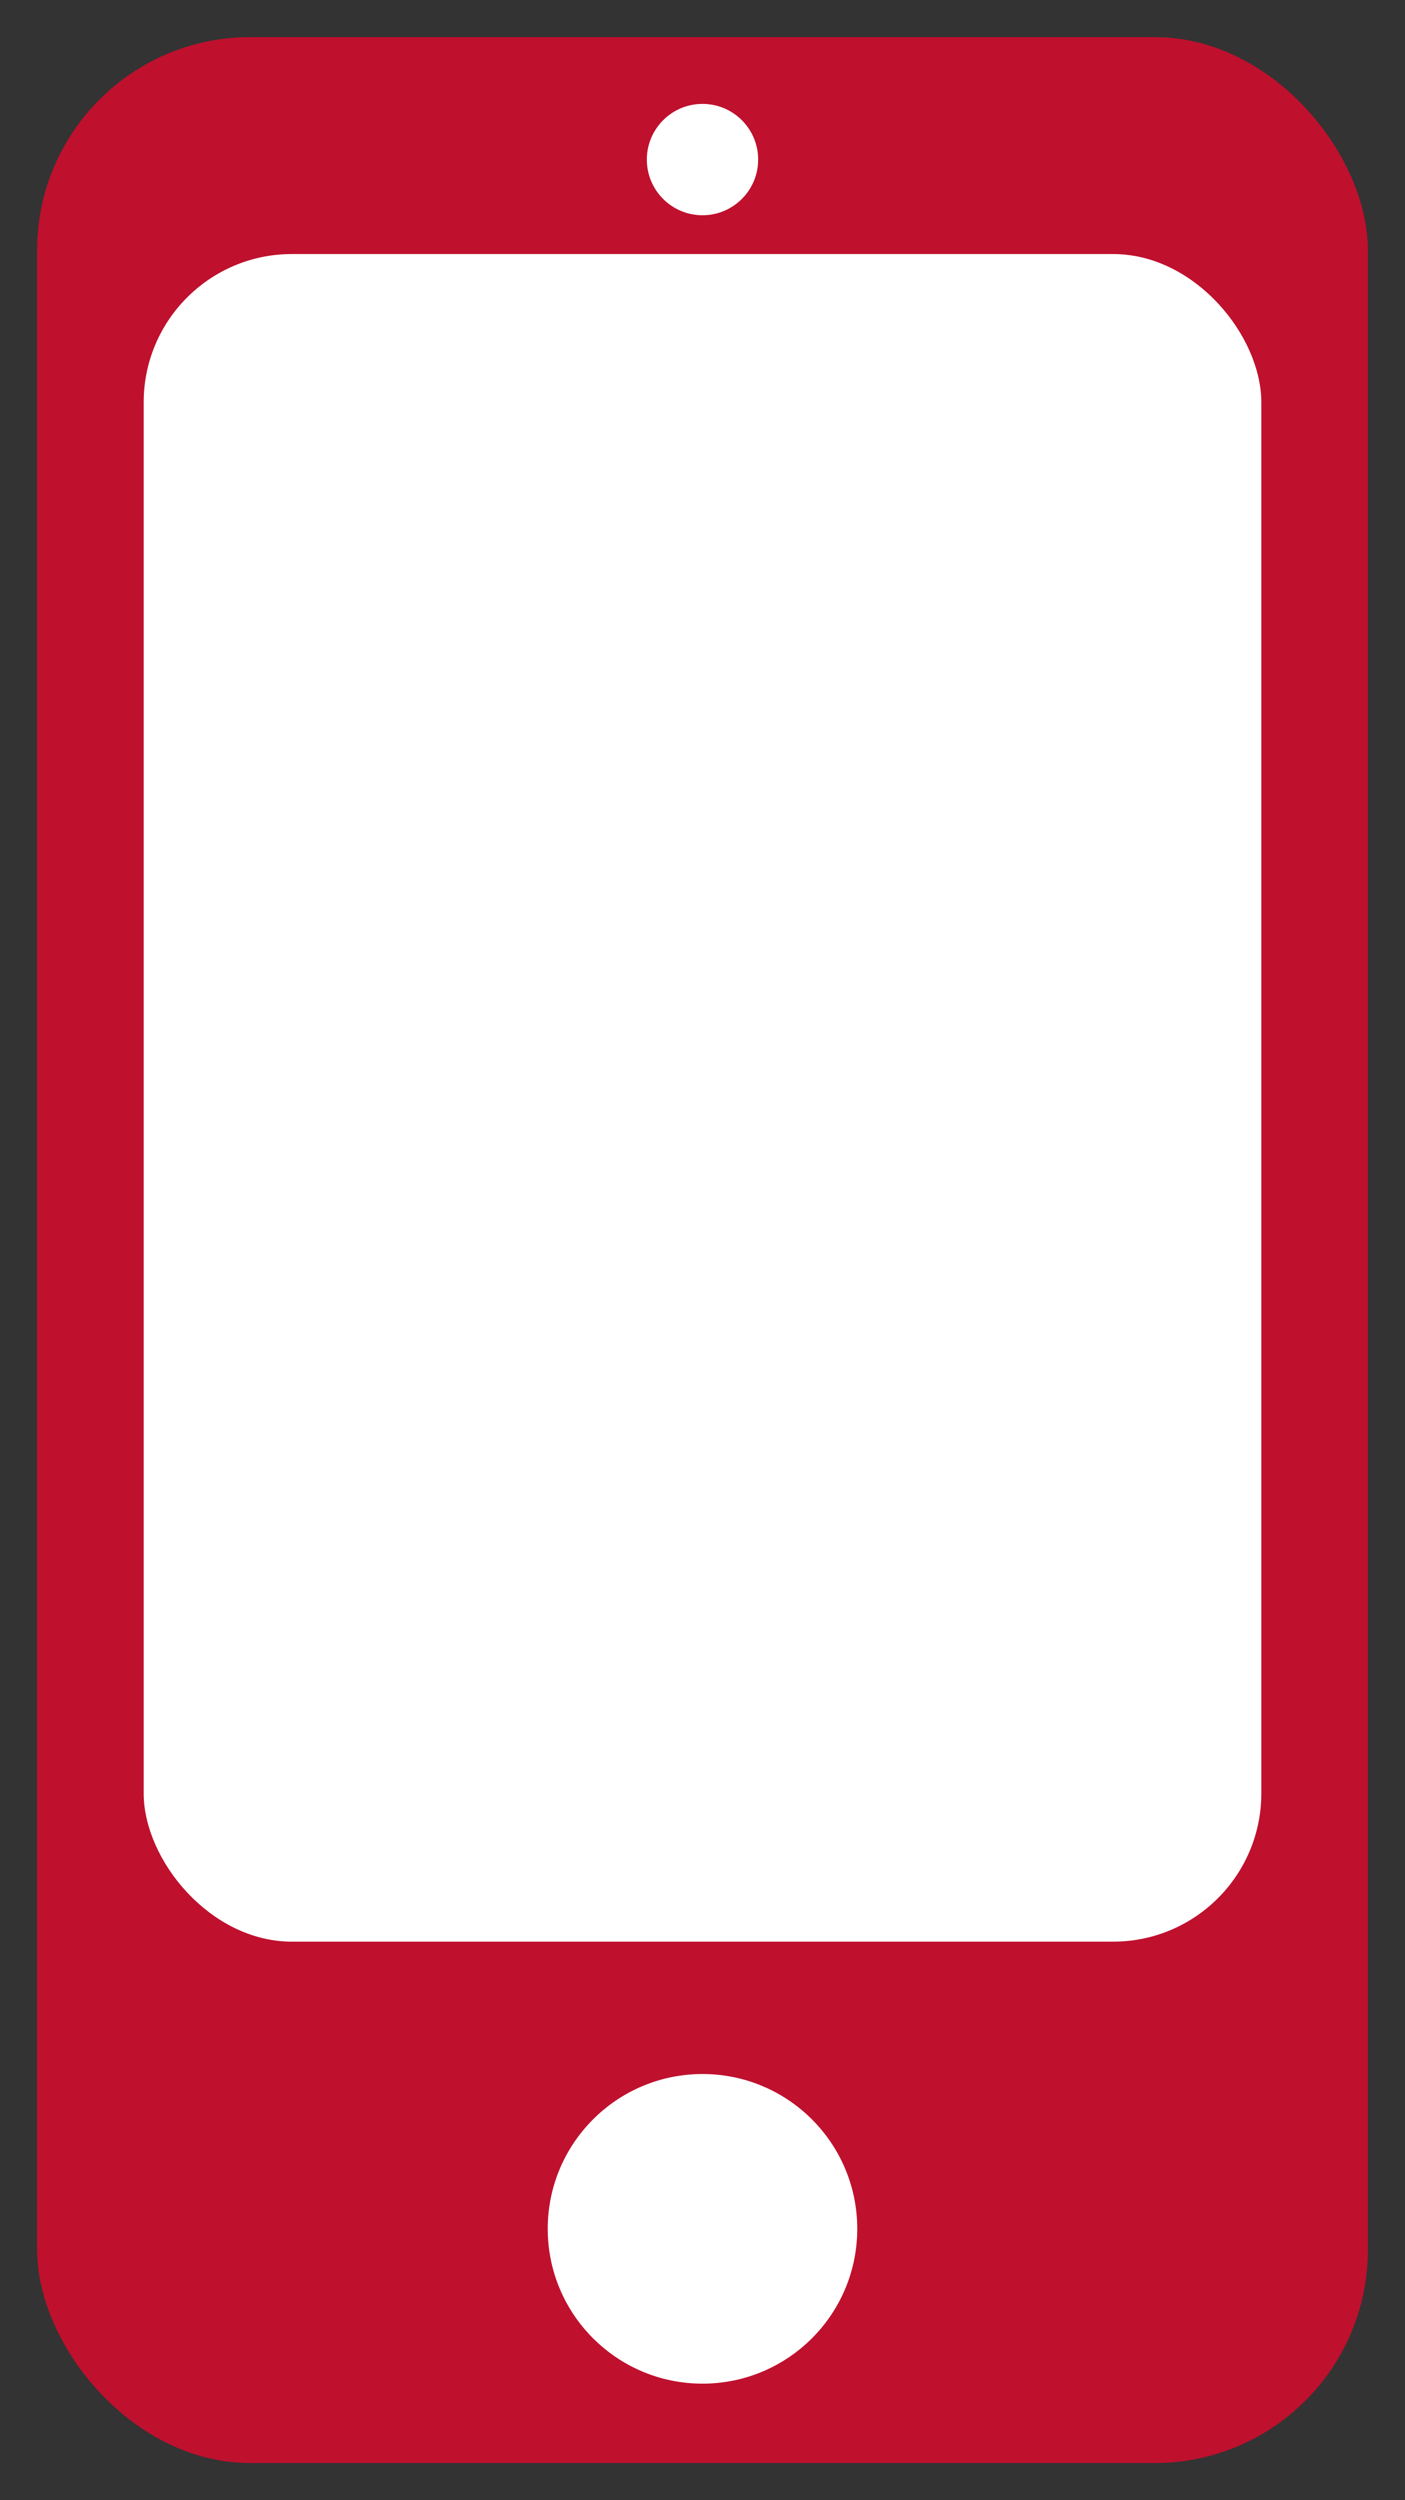
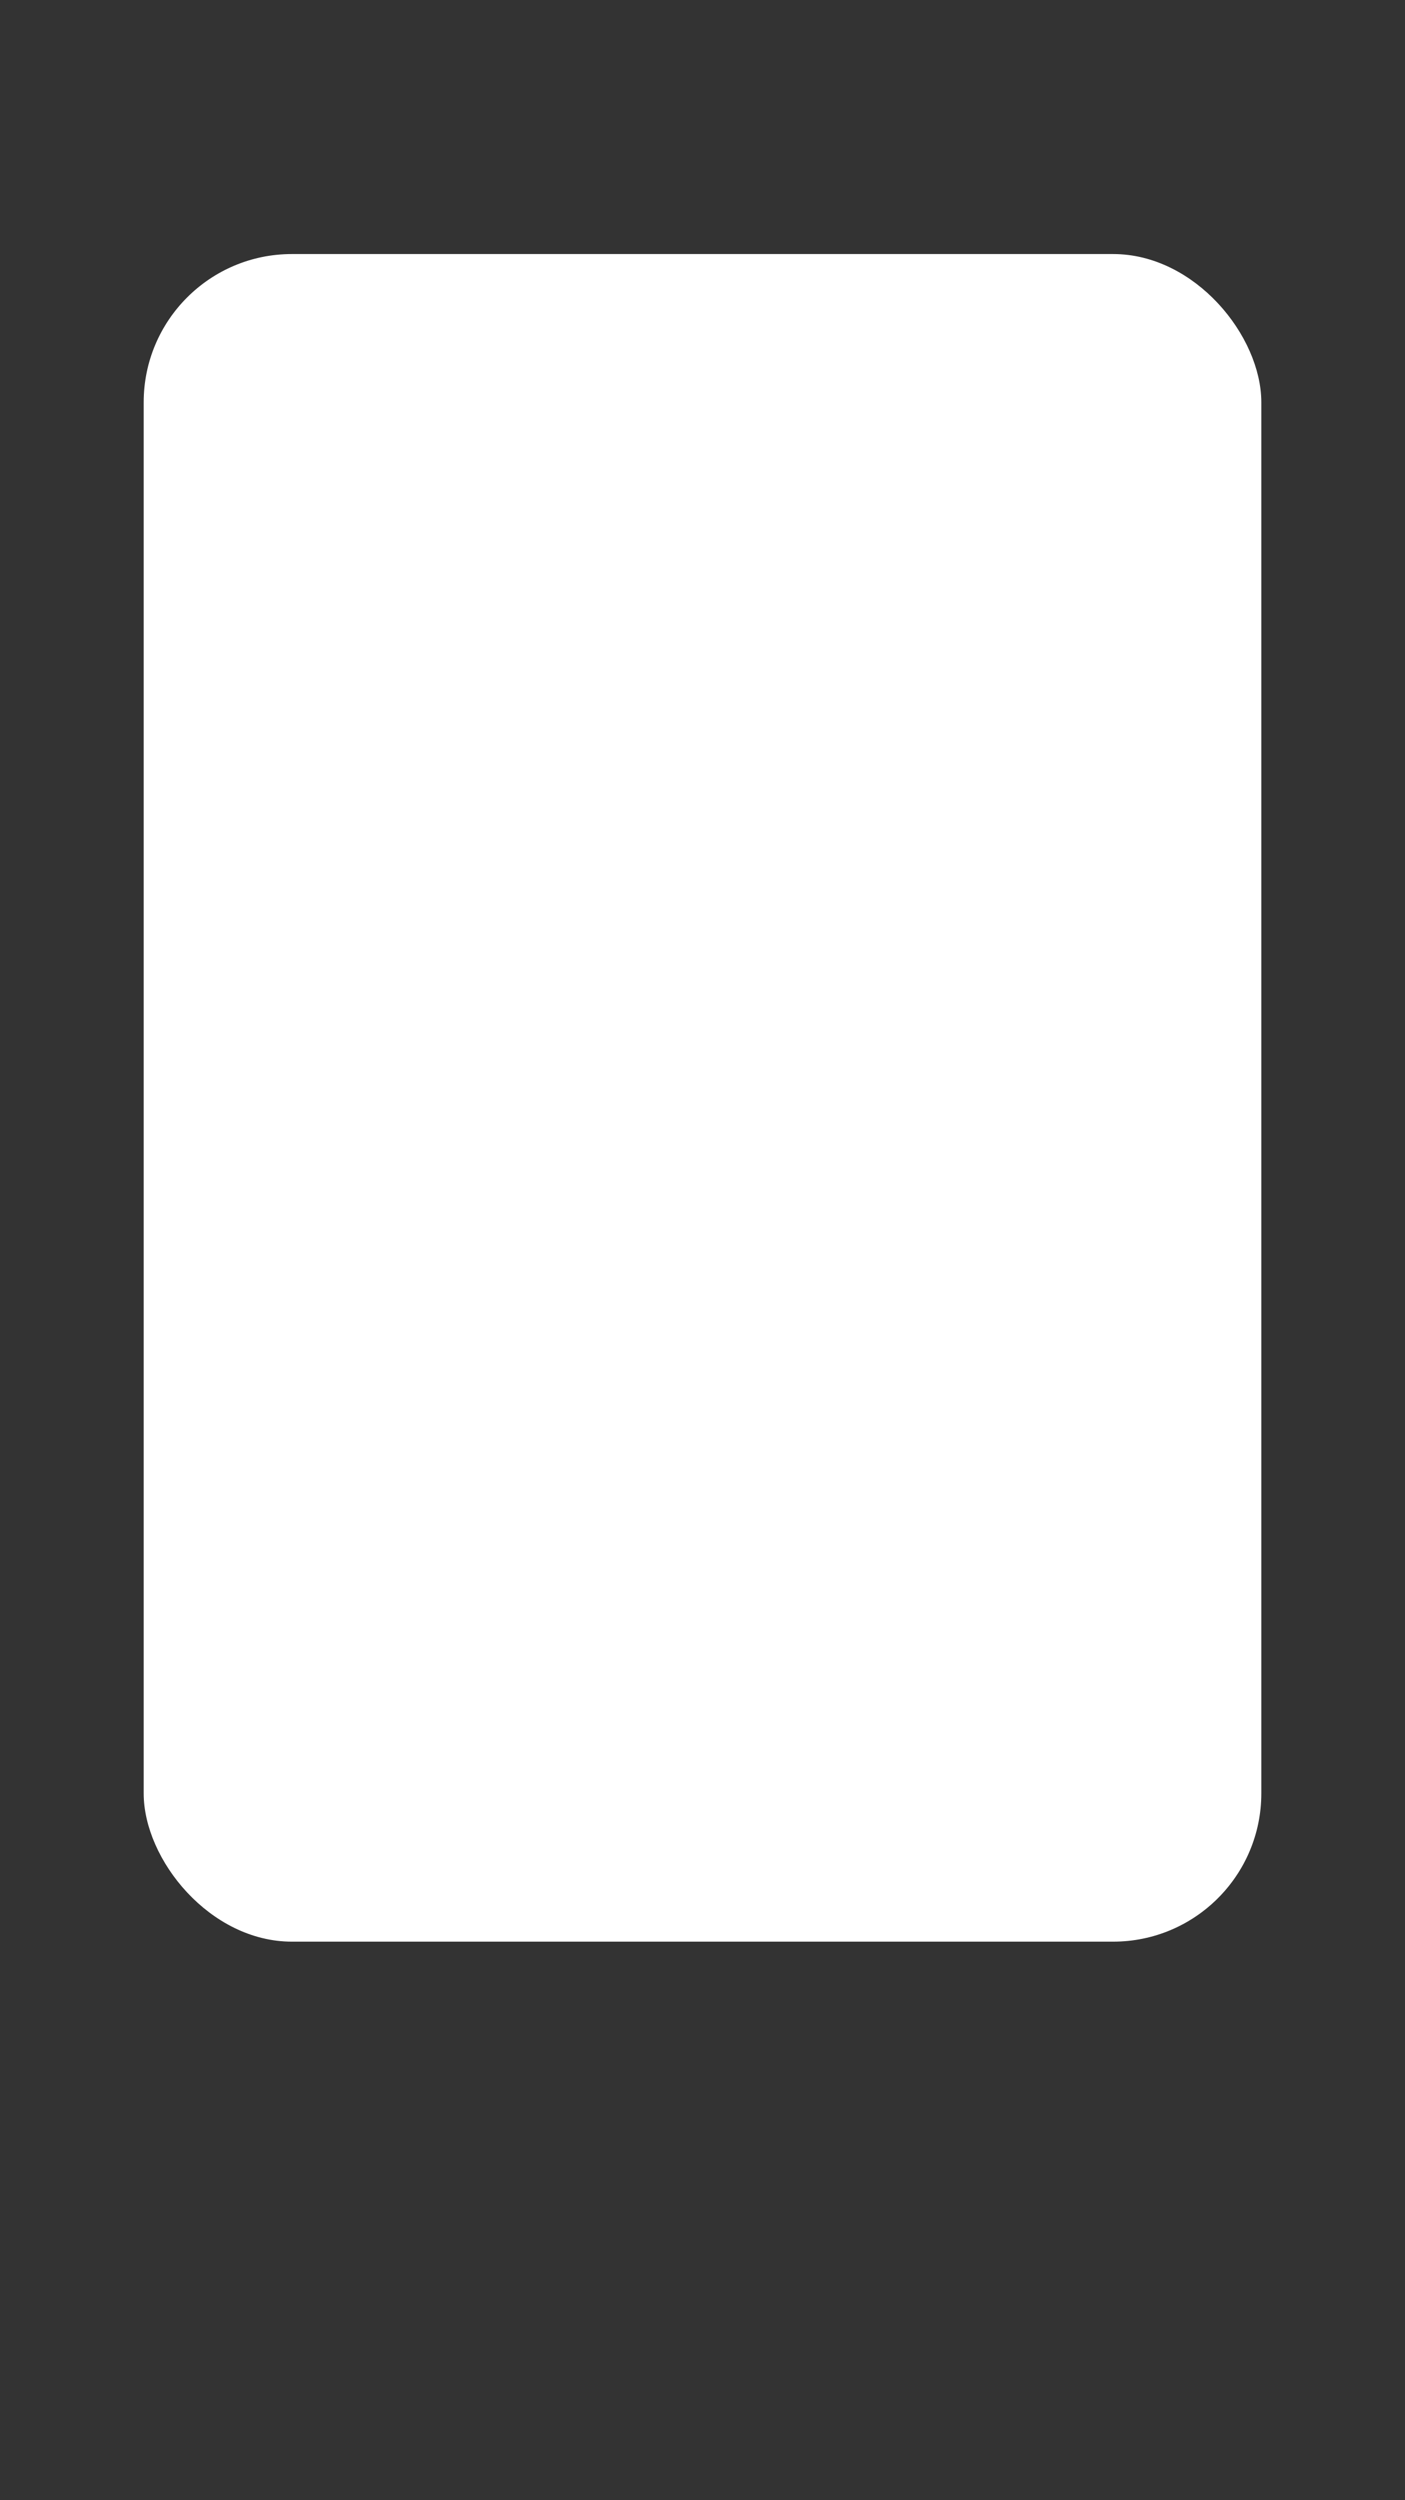
<svg xmlns="http://www.w3.org/2000/svg" xmlns:ns1="http://sodipodi.sourceforge.net/DTD/sodipodi-0.dtd" xmlns:ns2="http://www.inkscape.org/namespaces/inkscape" version="1.1" x="0px" y="0px" width="147.215" height="261.882" viewBox="0 0 147.215 261.882" enable-background="new 0 0 1122 1122" xml:space="preserve" id="svg1678" ns1:docname="portable.svg" ns2:version="1.4 (86a8ad7, 2024-10-11)">
  <rect x="0" y="0" width="147.215" height="261.882" fill="#333333" stroke="none" />
  <defs id="defs1682" />
  <ns1:namedview pagecolor="#ffffff" bordercolor="#666666" borderopacity="1" objecttolerance="10" gridtolerance="10" guidetolerance="10" ns2:pageopacity="0" ns2:pageshadow="2" ns2:window-width="1920" ns2:window-height="1009" id="namedview1680" showgrid="false" fit-margin-top="0" fit-margin-left="0" fit-margin-right="0" fit-margin-bottom="0" ns2:zoom="2.1802174" ns2:cx="107.32875" ns2:cy="154.34241" ns2:window-x="-8" ns2:window-y="-8" ns2:window-maximized="1" ns2:current-layer="svg1678" ns2:document-rotation="0" ns2:showpageshadow="2" ns2:pagecheckerboard="0" ns2:deskcolor="#d1d1d1" />
-   <rect style="fill:#bf102d;stroke:none;stroke-width:7.779;stroke-linecap:round;stroke-linejoin:round;stroke-dasharray:none;fill-opacity:1" id="rect5422" width="139.436" height="254.103" x="3.889" y="3.889" ry="22.323" />
-   <circle style="fill:#ffffff;stroke:none;stroke-width:1.95;stroke-linecap:round;stroke-linejoin:round;stroke-dasharray:none" id="path5534" cx="73.607" cy="233.463" r="16.216" />
  <rect style="fill:#ffffff;stroke:none;stroke-width:5.946;stroke-linecap:round;stroke-linejoin:round;stroke-dasharray:none" id="rect5536" width="117.104" height="176.771" x="15.056" y="26.61" ry="15.529" />
-   <circle style="fill:#ffffff;stroke:none;stroke-width:0.702;stroke-linecap:round;stroke-linejoin:round;stroke-dasharray:none" id="circle5538" cx="73.607" cy="16.715" r="5.832" />
</svg>